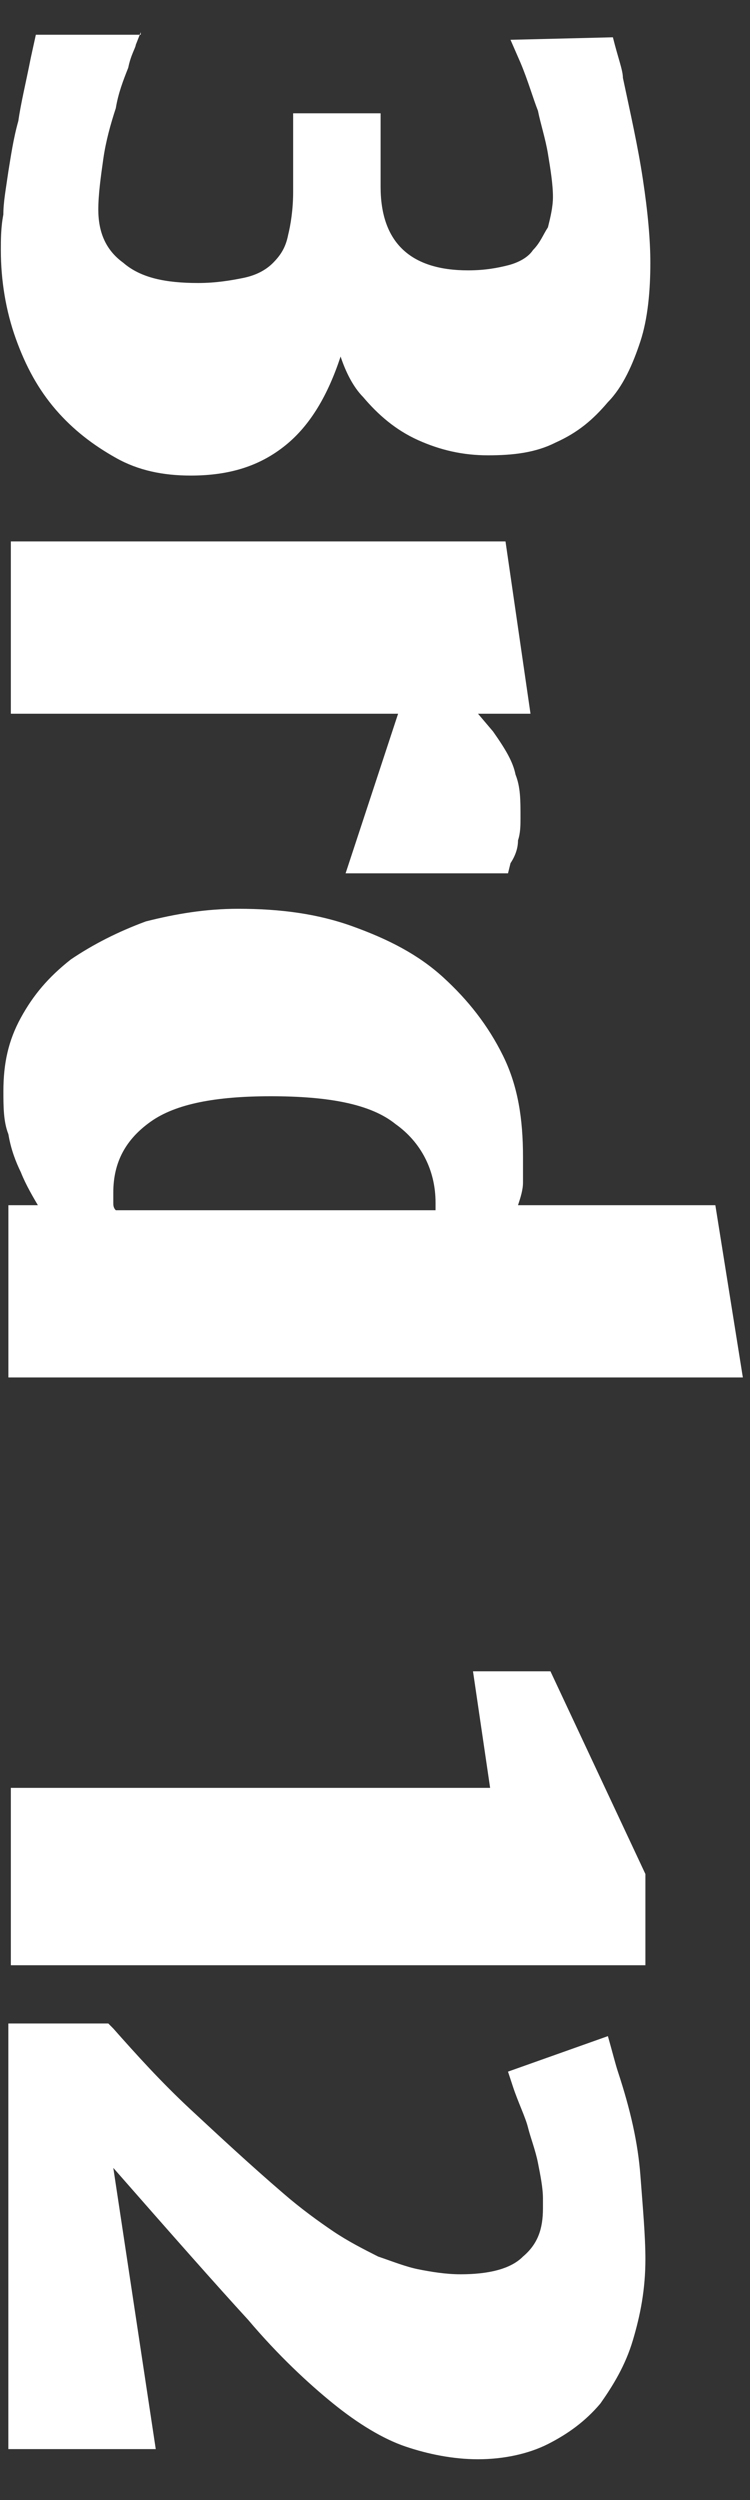
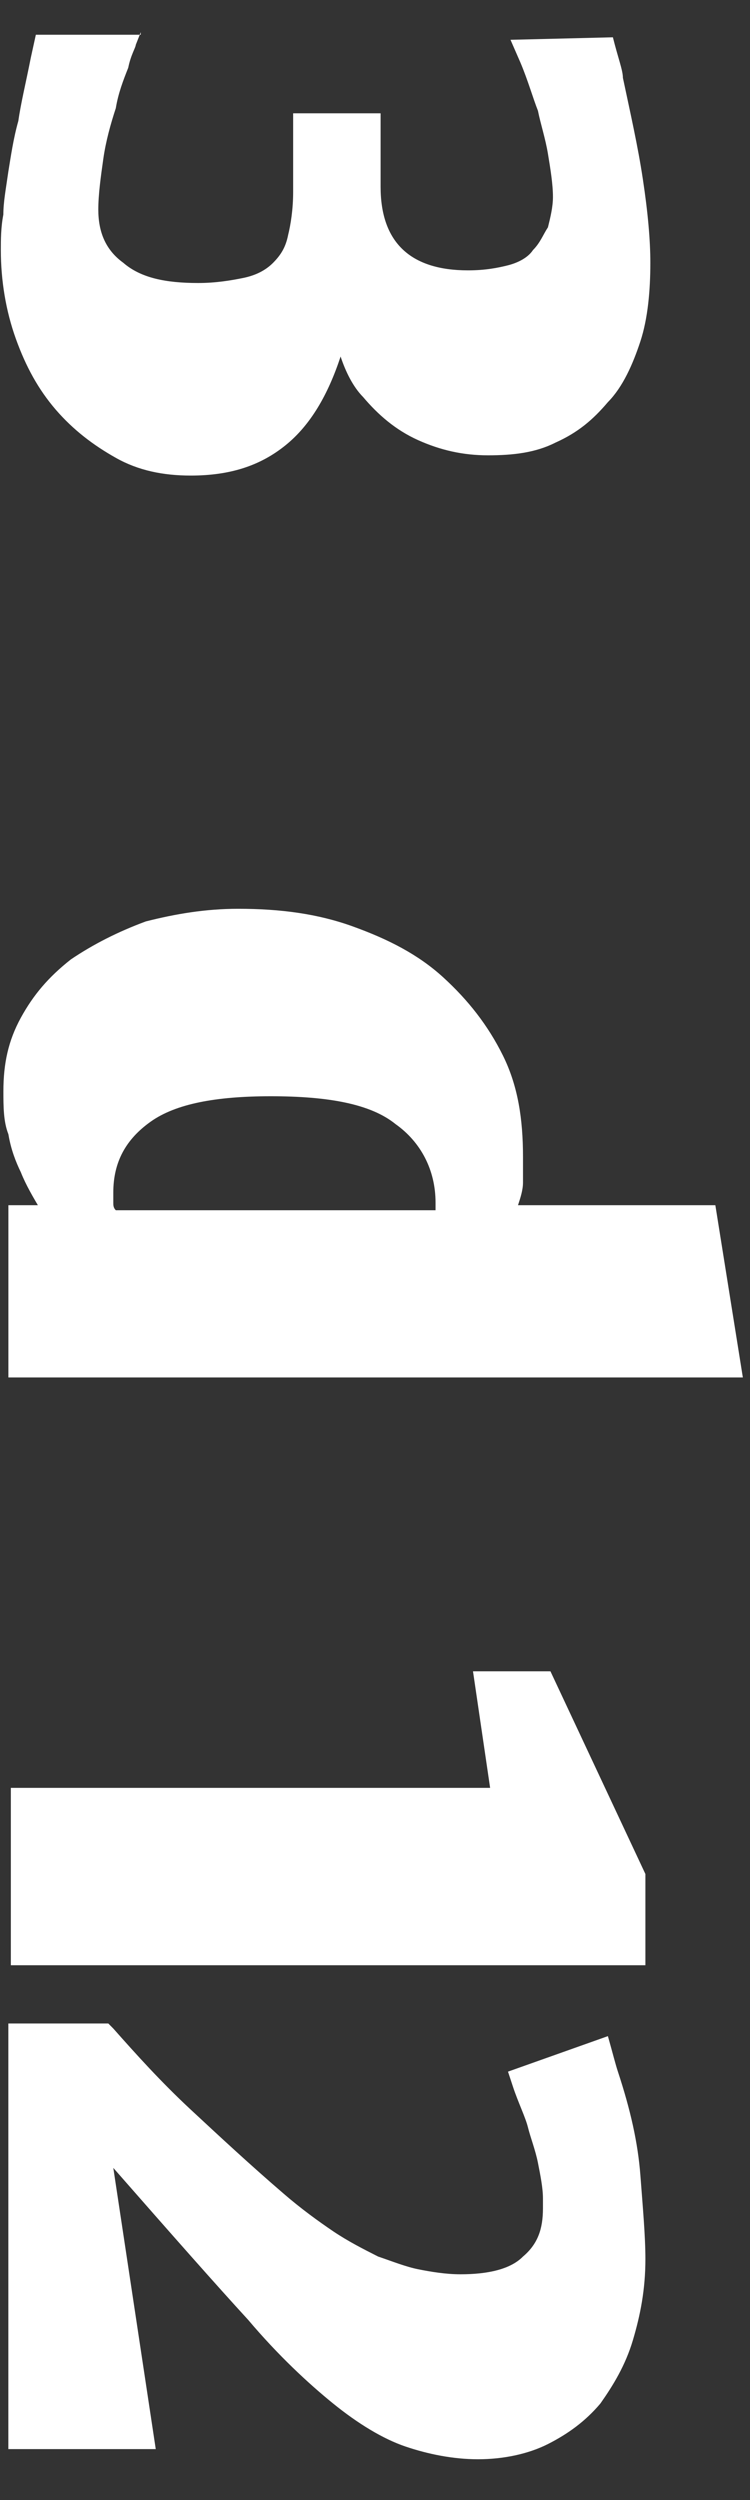
<svg xmlns="http://www.w3.org/2000/svg" width="15" height="50" viewBox="0 0 15 50" fill="none">
  <rect x="0" y="0" width="15" height="50" fill="#333333" stroke="none" />
  <g id="Group">
    <path id="Vector" d="M2.815 0.644L2.715 0.898C2.715 0.948 2.615 1.1 2.565 1.354C2.465 1.607 2.366 1.86 2.316 2.164C2.216 2.468 2.116 2.823 2.066 3.178C2.016 3.532 1.966 3.887 1.966 4.191C1.966 4.647 2.116 5.002 2.465 5.255C2.815 5.559 3.315 5.66 3.964 5.66C4.314 5.66 4.614 5.61 4.864 5.559C5.113 5.508 5.313 5.407 5.463 5.255C5.613 5.103 5.713 4.951 5.763 4.698C5.813 4.495 5.863 4.191 5.863 3.836V2.266H7.612V3.735C7.612 4.85 8.211 5.407 9.36 5.407C9.71 5.407 9.96 5.356 10.16 5.306C10.359 5.255 10.559 5.154 10.659 5.002C10.809 4.85 10.859 4.698 10.959 4.546C11.009 4.343 11.059 4.14 11.059 3.938C11.059 3.684 11.009 3.38 10.959 3.076C10.909 2.772 10.809 2.468 10.759 2.215C10.659 1.962 10.559 1.607 10.409 1.252L10.21 0.796L12.258 0.746C12.358 1.151 12.458 1.404 12.458 1.556C12.608 2.266 12.758 2.924 12.857 3.583C12.957 4.242 13.007 4.799 13.007 5.255C13.007 5.812 12.957 6.37 12.808 6.826C12.658 7.282 12.458 7.738 12.158 8.042C11.858 8.396 11.559 8.65 11.109 8.852C10.709 9.055 10.259 9.106 9.76 9.106C9.26 9.106 8.811 9.004 8.361 8.802C7.911 8.599 7.562 8.295 7.262 7.94C7.062 7.738 6.912 7.434 6.812 7.13C6.562 7.89 6.213 8.498 5.713 8.903C5.213 9.308 4.614 9.511 3.814 9.511C3.265 9.511 2.765 9.41 2.316 9.156C1.866 8.903 1.466 8.599 1.116 8.194C0.767 7.788 0.517 7.332 0.317 6.775C0.117 6.218 0.017 5.61 0.017 5.002C0.017 4.799 0.017 4.546 0.067 4.292C0.067 4.039 0.117 3.786 0.167 3.431C0.217 3.127 0.267 2.772 0.367 2.418C0.417 2.063 0.517 1.658 0.617 1.151L0.717 0.695H2.815V0.644Z" fill="white" />
-     <path id="Vector_2" d="M0.217 14.274V10.828H10.11L10.61 14.274H9.56L9.86 14.628C10.11 14.983 10.26 15.236 10.31 15.49C10.41 15.743 10.41 15.996 10.41 16.351C10.41 16.503 10.41 16.655 10.36 16.807C10.36 16.959 10.31 17.111 10.21 17.263L10.16 17.466H6.912L7.962 14.274H0.217Z" fill="white" />
    <path id="Vector_3" d="M0.817 24.204C0.667 23.951 0.517 23.698 0.417 23.444C0.318 23.241 0.218 22.988 0.168 22.684C0.068 22.431 0.068 22.127 0.068 21.823C0.068 21.265 0.168 20.809 0.417 20.354C0.667 19.898 0.967 19.543 1.417 19.188C1.866 18.884 2.366 18.631 2.916 18.428C3.515 18.276 4.115 18.175 4.764 18.175C5.614 18.175 6.363 18.276 7.062 18.53C7.762 18.783 8.361 19.087 8.861 19.543C9.361 19.999 9.76 20.506 10.06 21.113C10.36 21.721 10.46 22.38 10.46 23.14C10.46 23.343 10.46 23.495 10.46 23.647C10.46 23.799 10.41 23.951 10.36 24.103H14.307L14.857 27.548H0.168V24.103H0.817V24.204ZM8.711 24.052C8.711 23.393 8.411 22.836 7.912 22.482C7.412 22.076 6.563 21.924 5.414 21.924C4.315 21.924 3.515 22.076 3.015 22.431C2.516 22.785 2.266 23.241 2.266 23.849C2.266 23.951 2.266 24.002 2.266 24.052C2.266 24.103 2.266 24.154 2.316 24.204H8.711C8.711 24.154 8.711 24.103 8.711 24.052Z" fill="white" />
    <path id="Vector_4" d="M9.81 35.807L9.46 33.425H11.009L12.908 37.479V39.303H0.217V35.756H9.81V35.807Z" fill="white" />
    <path id="Vector_5" d="M10.16 41.431L12.158 40.721C12.258 41.076 12.308 41.279 12.358 41.431C12.608 42.191 12.758 42.849 12.808 43.508C12.858 44.167 12.908 44.724 12.908 45.18C12.908 45.788 12.808 46.295 12.658 46.801C12.508 47.308 12.258 47.713 12.008 48.068C11.709 48.423 11.359 48.676 10.959 48.879C10.559 49.081 10.06 49.183 9.56 49.183C9.061 49.183 8.561 49.081 8.111 48.929C7.662 48.777 7.162 48.473 6.662 48.068C6.163 47.663 5.563 47.105 4.964 46.396C4.314 45.687 3.465 44.724 2.266 43.356L3.115 48.98H0.167V40.468H2.166L2.266 40.569C2.715 41.076 3.215 41.633 3.815 42.191C4.414 42.748 5.014 43.305 5.663 43.863C6.013 44.167 6.363 44.42 6.662 44.623C6.962 44.825 7.262 44.977 7.562 45.129C7.861 45.231 8.111 45.332 8.361 45.383C8.611 45.433 8.911 45.484 9.21 45.484C9.76 45.484 10.21 45.383 10.46 45.129C10.759 44.876 10.859 44.572 10.859 44.167V44.065V43.964C10.859 43.761 10.809 43.508 10.759 43.255C10.709 43.001 10.609 42.748 10.559 42.545C10.509 42.343 10.36 42.039 10.26 41.735L10.16 41.431Z" fill="white" />
  </g>
</svg>